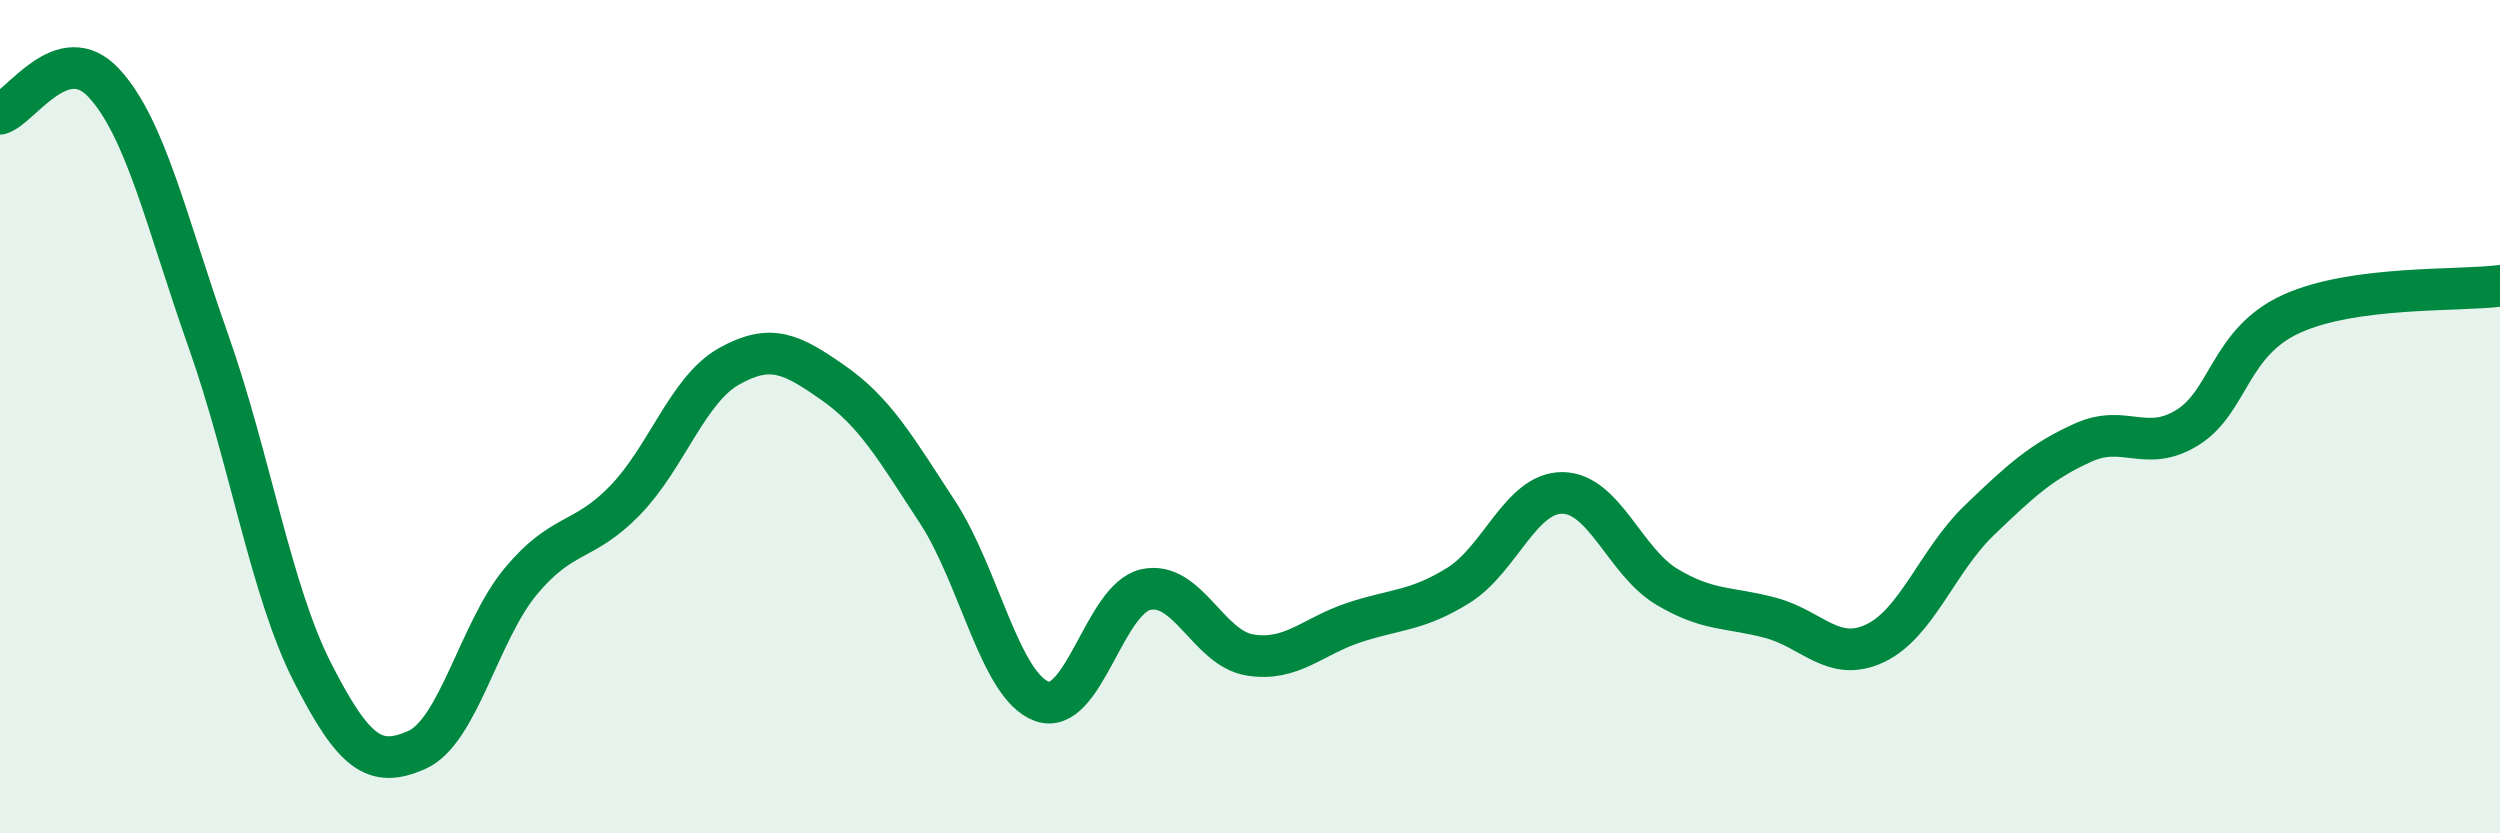
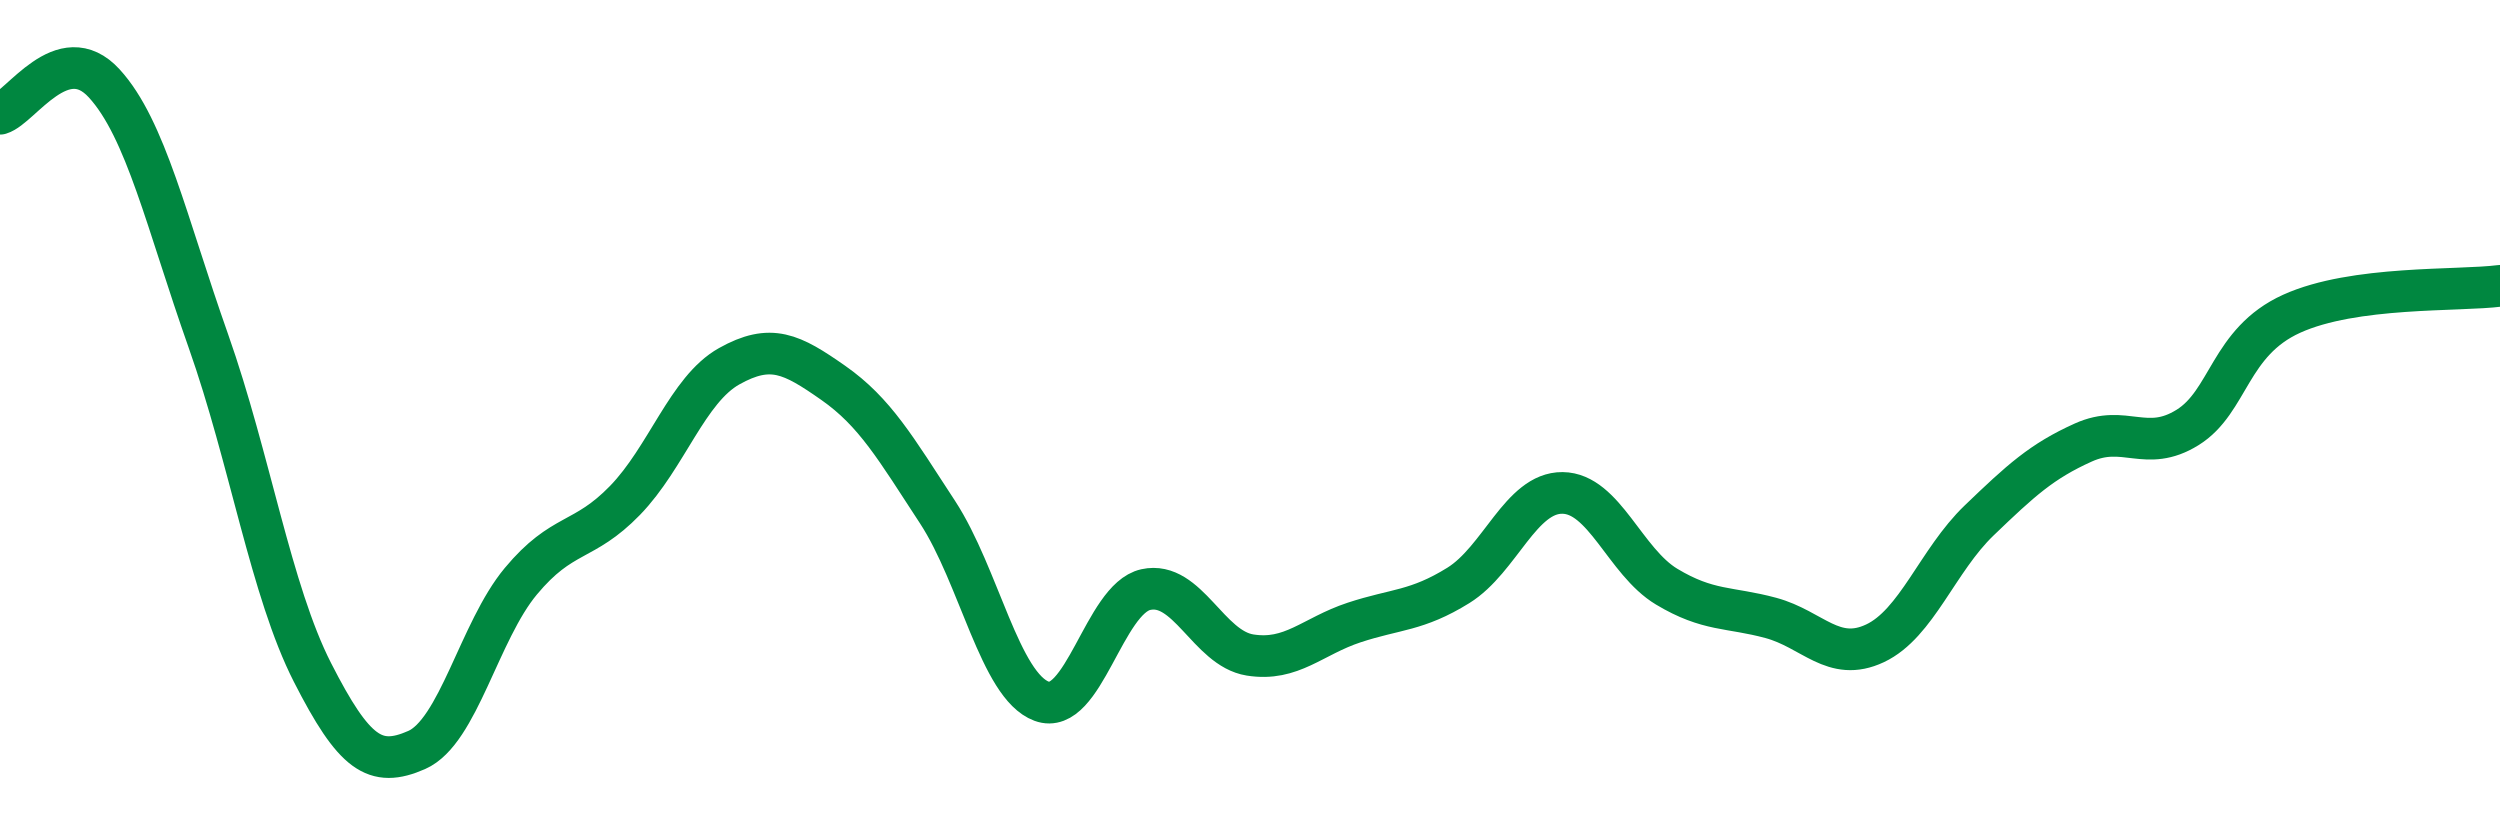
<svg xmlns="http://www.w3.org/2000/svg" width="60" height="20" viewBox="0 0 60 20">
-   <path d="M 0,2.73 C 0.5,2.58 1.5,0.91 2.5,2 C 3.5,3.09 4,5.35 5,8.18 C 6,11.01 6.5,14.18 7.5,16.14 C 8.5,18.1 9,18.44 10,18 C 11,17.56 11.5,15.15 12.5,13.95 C 13.5,12.75 14,13.04 15,12.01 C 16,10.98 16.5,9.35 17.5,8.79 C 18.5,8.23 19,8.49 20,9.19 C 21,9.89 21.5,10.76 22.5,12.29 C 23.5,13.82 24,16.46 25,16.83 C 26,17.2 26.5,14.37 27.5,14.15 C 28.5,13.93 29,15.56 30,15.72 C 31,15.88 31.5,15.27 32.5,14.94 C 33.5,14.61 34,14.67 35,14.05 C 36,13.43 36.5,11.82 37.5,11.83 C 38.5,11.84 39,13.48 40,14.08 C 41,14.68 41.5,14.56 42.5,14.83 C 43.5,15.1 44,15.91 45,15.44 C 46,14.97 46.5,13.45 47.5,12.49 C 48.5,11.53 49,11.07 50,10.62 C 51,10.17 51.5,10.88 52.5,10.26 C 53.5,9.64 53.5,8.21 55,7.53 C 56.5,6.85 59,6.99 60,6.86L60 20L0 20Z" fill="#008740" opacity="0.1" stroke-linecap="round" stroke-linejoin="round" />
  <path d="M 0,2.73 C 0.5,2.58 1.5,0.91 2.5,2 C 3.5,3.09 4,5.35 5,8.18 C 6,11.01 6.5,14.18 7.5,16.14 C 8.5,18.1 9,18.44 10,18 C 11,17.56 11.5,15.15 12.5,13.95 C 13.5,12.75 14,13.04 15,12.01 C 16,10.98 16.5,9.35 17.5,8.79 C 18.5,8.23 19,8.49 20,9.19 C 21,9.89 21.5,10.76 22.5,12.29 C 23.5,13.82 24,16.46 25,16.83 C 26,17.2 26.5,14.37 27.5,14.15 C 28.5,13.93 29,15.56 30,15.72 C 31,15.88 31.5,15.27 32.5,14.94 C 33.5,14.61 34,14.67 35,14.05 C 36,13.43 36.5,11.82 37.5,11.83 C 38.5,11.84 39,13.48 40,14.08 C 41,14.68 41.5,14.56 42.5,14.83 C 43.5,15.1 44,15.91 45,15.44 C 46,14.97 46.5,13.45 47.5,12.49 C 48.5,11.53 49,11.07 50,10.62 C 51,10.17 51.5,10.88 52.5,10.26 C 53.5,9.64 53.5,8.21 55,7.53 C 56.5,6.85 59,6.99 60,6.86" stroke="#008740" stroke-width="1" fill="none" stroke-linecap="round" stroke-linejoin="round" />
</svg>